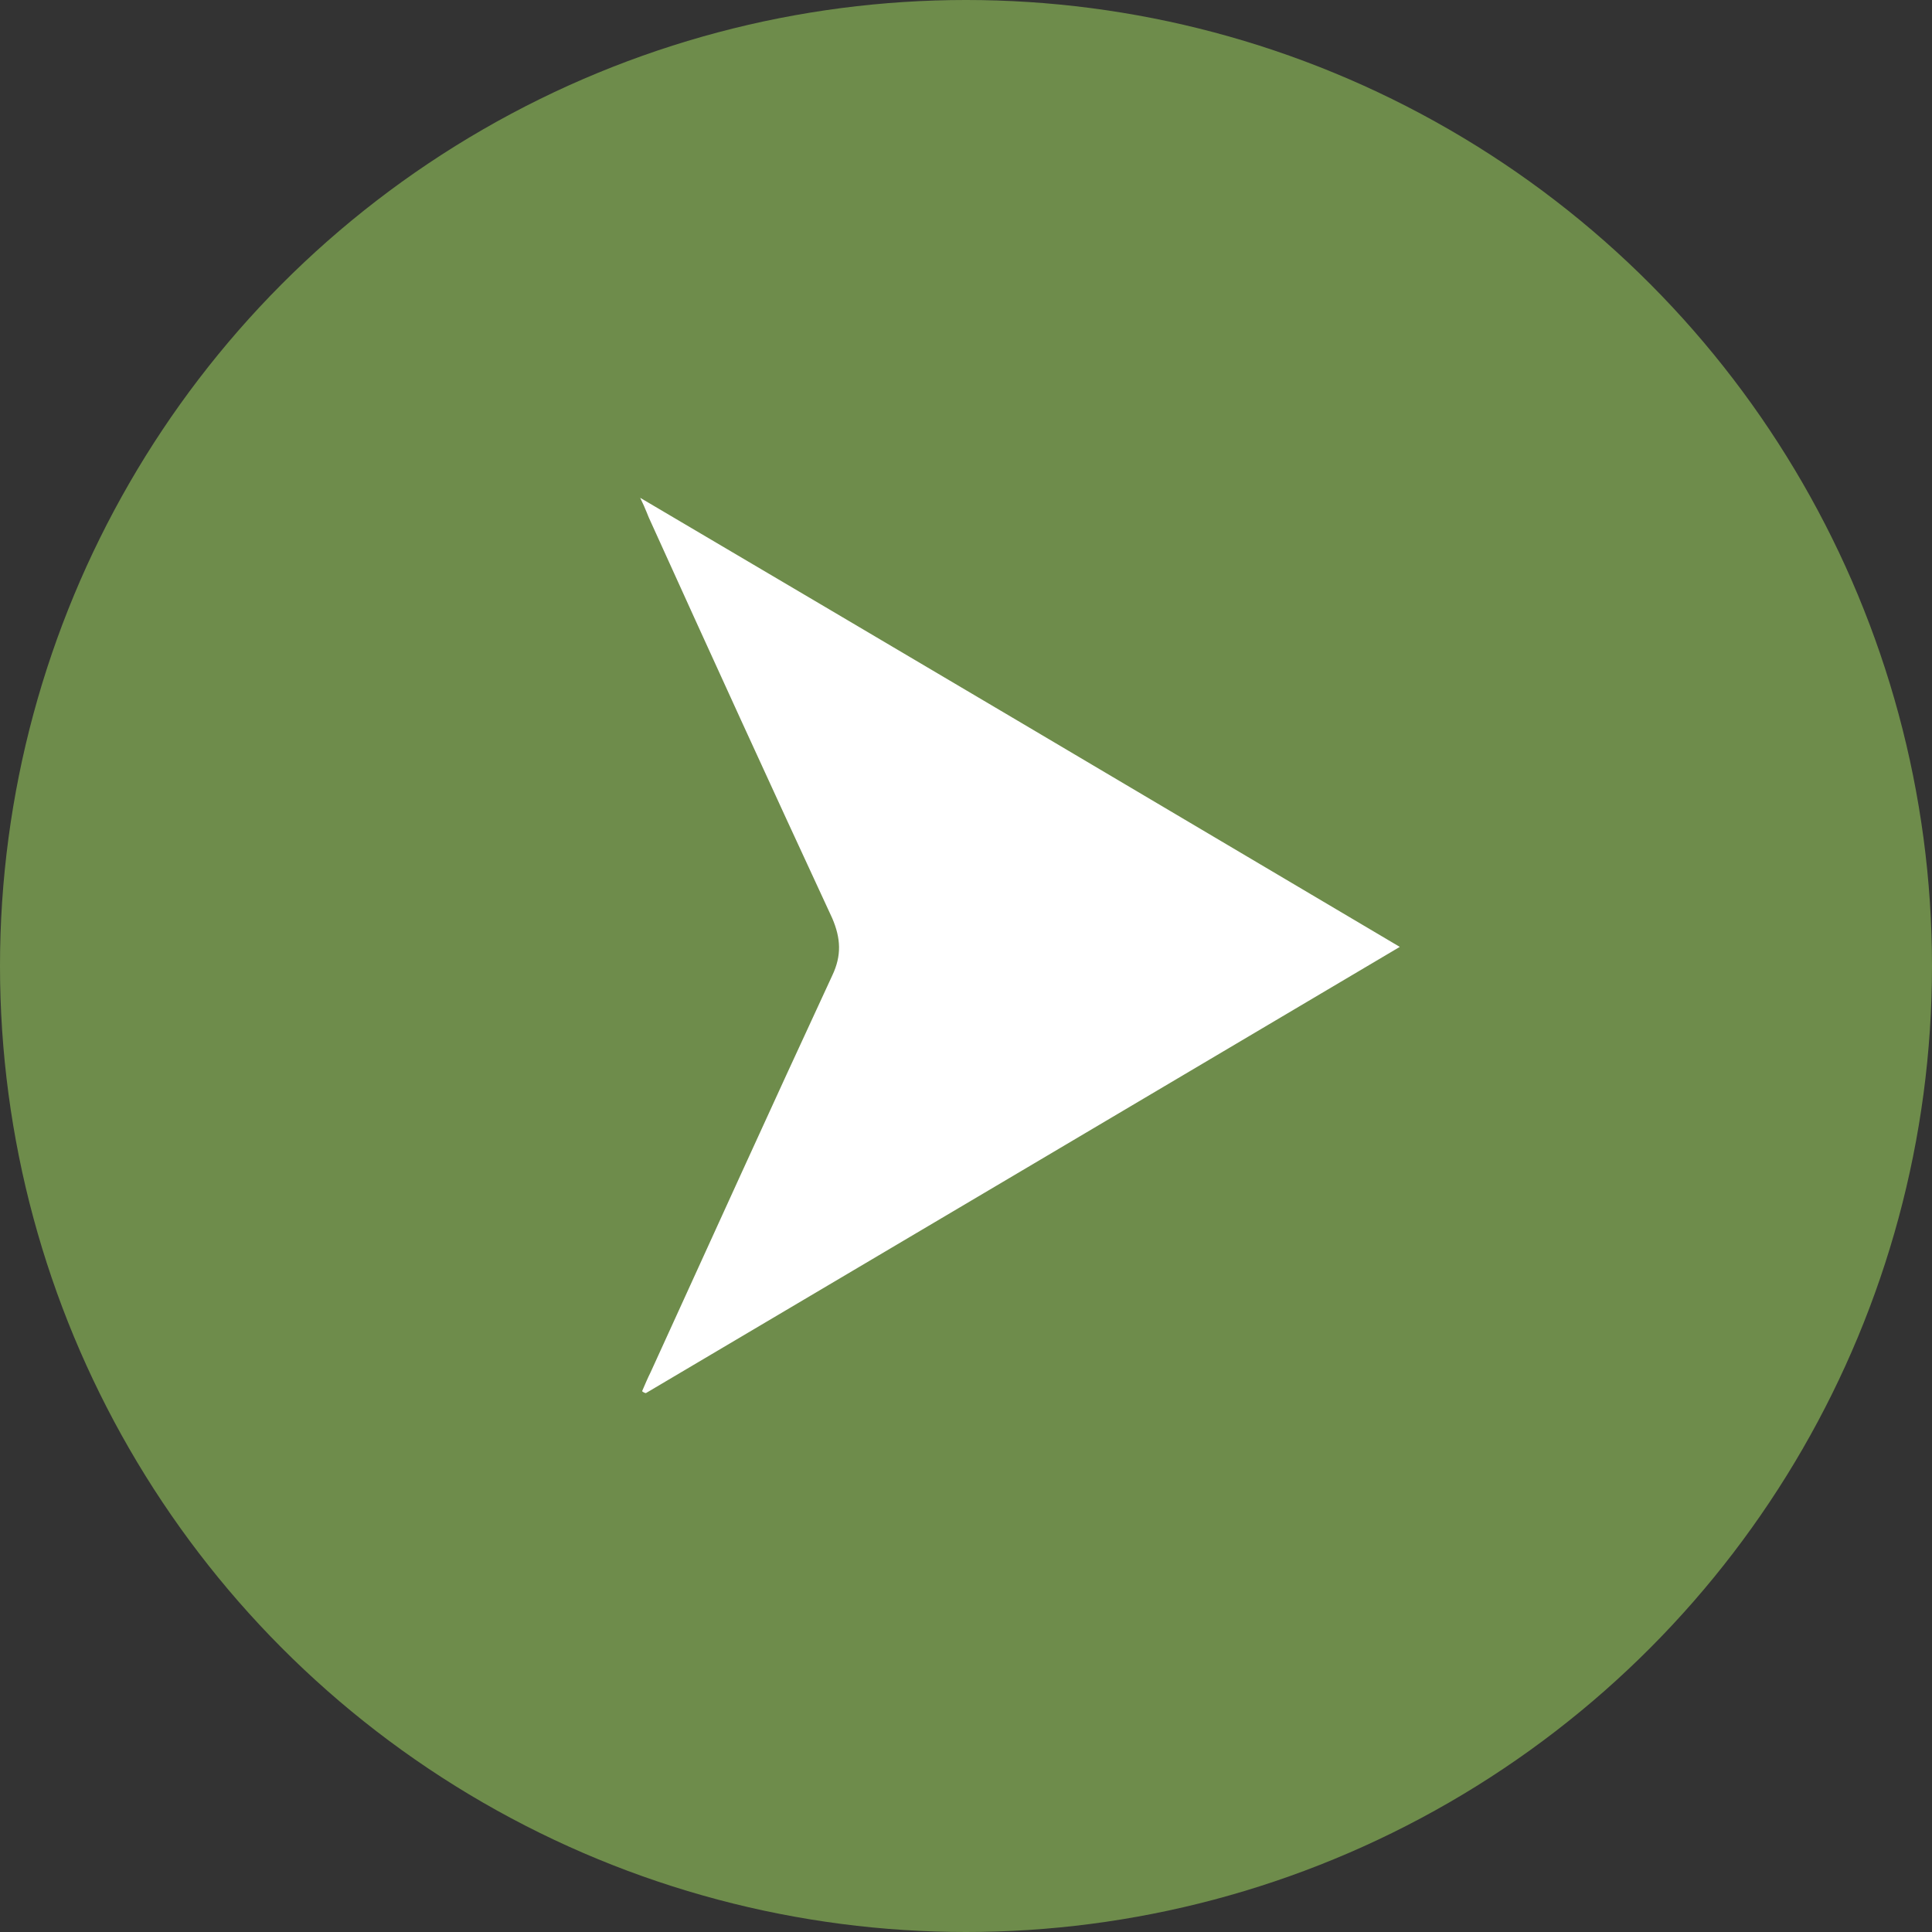
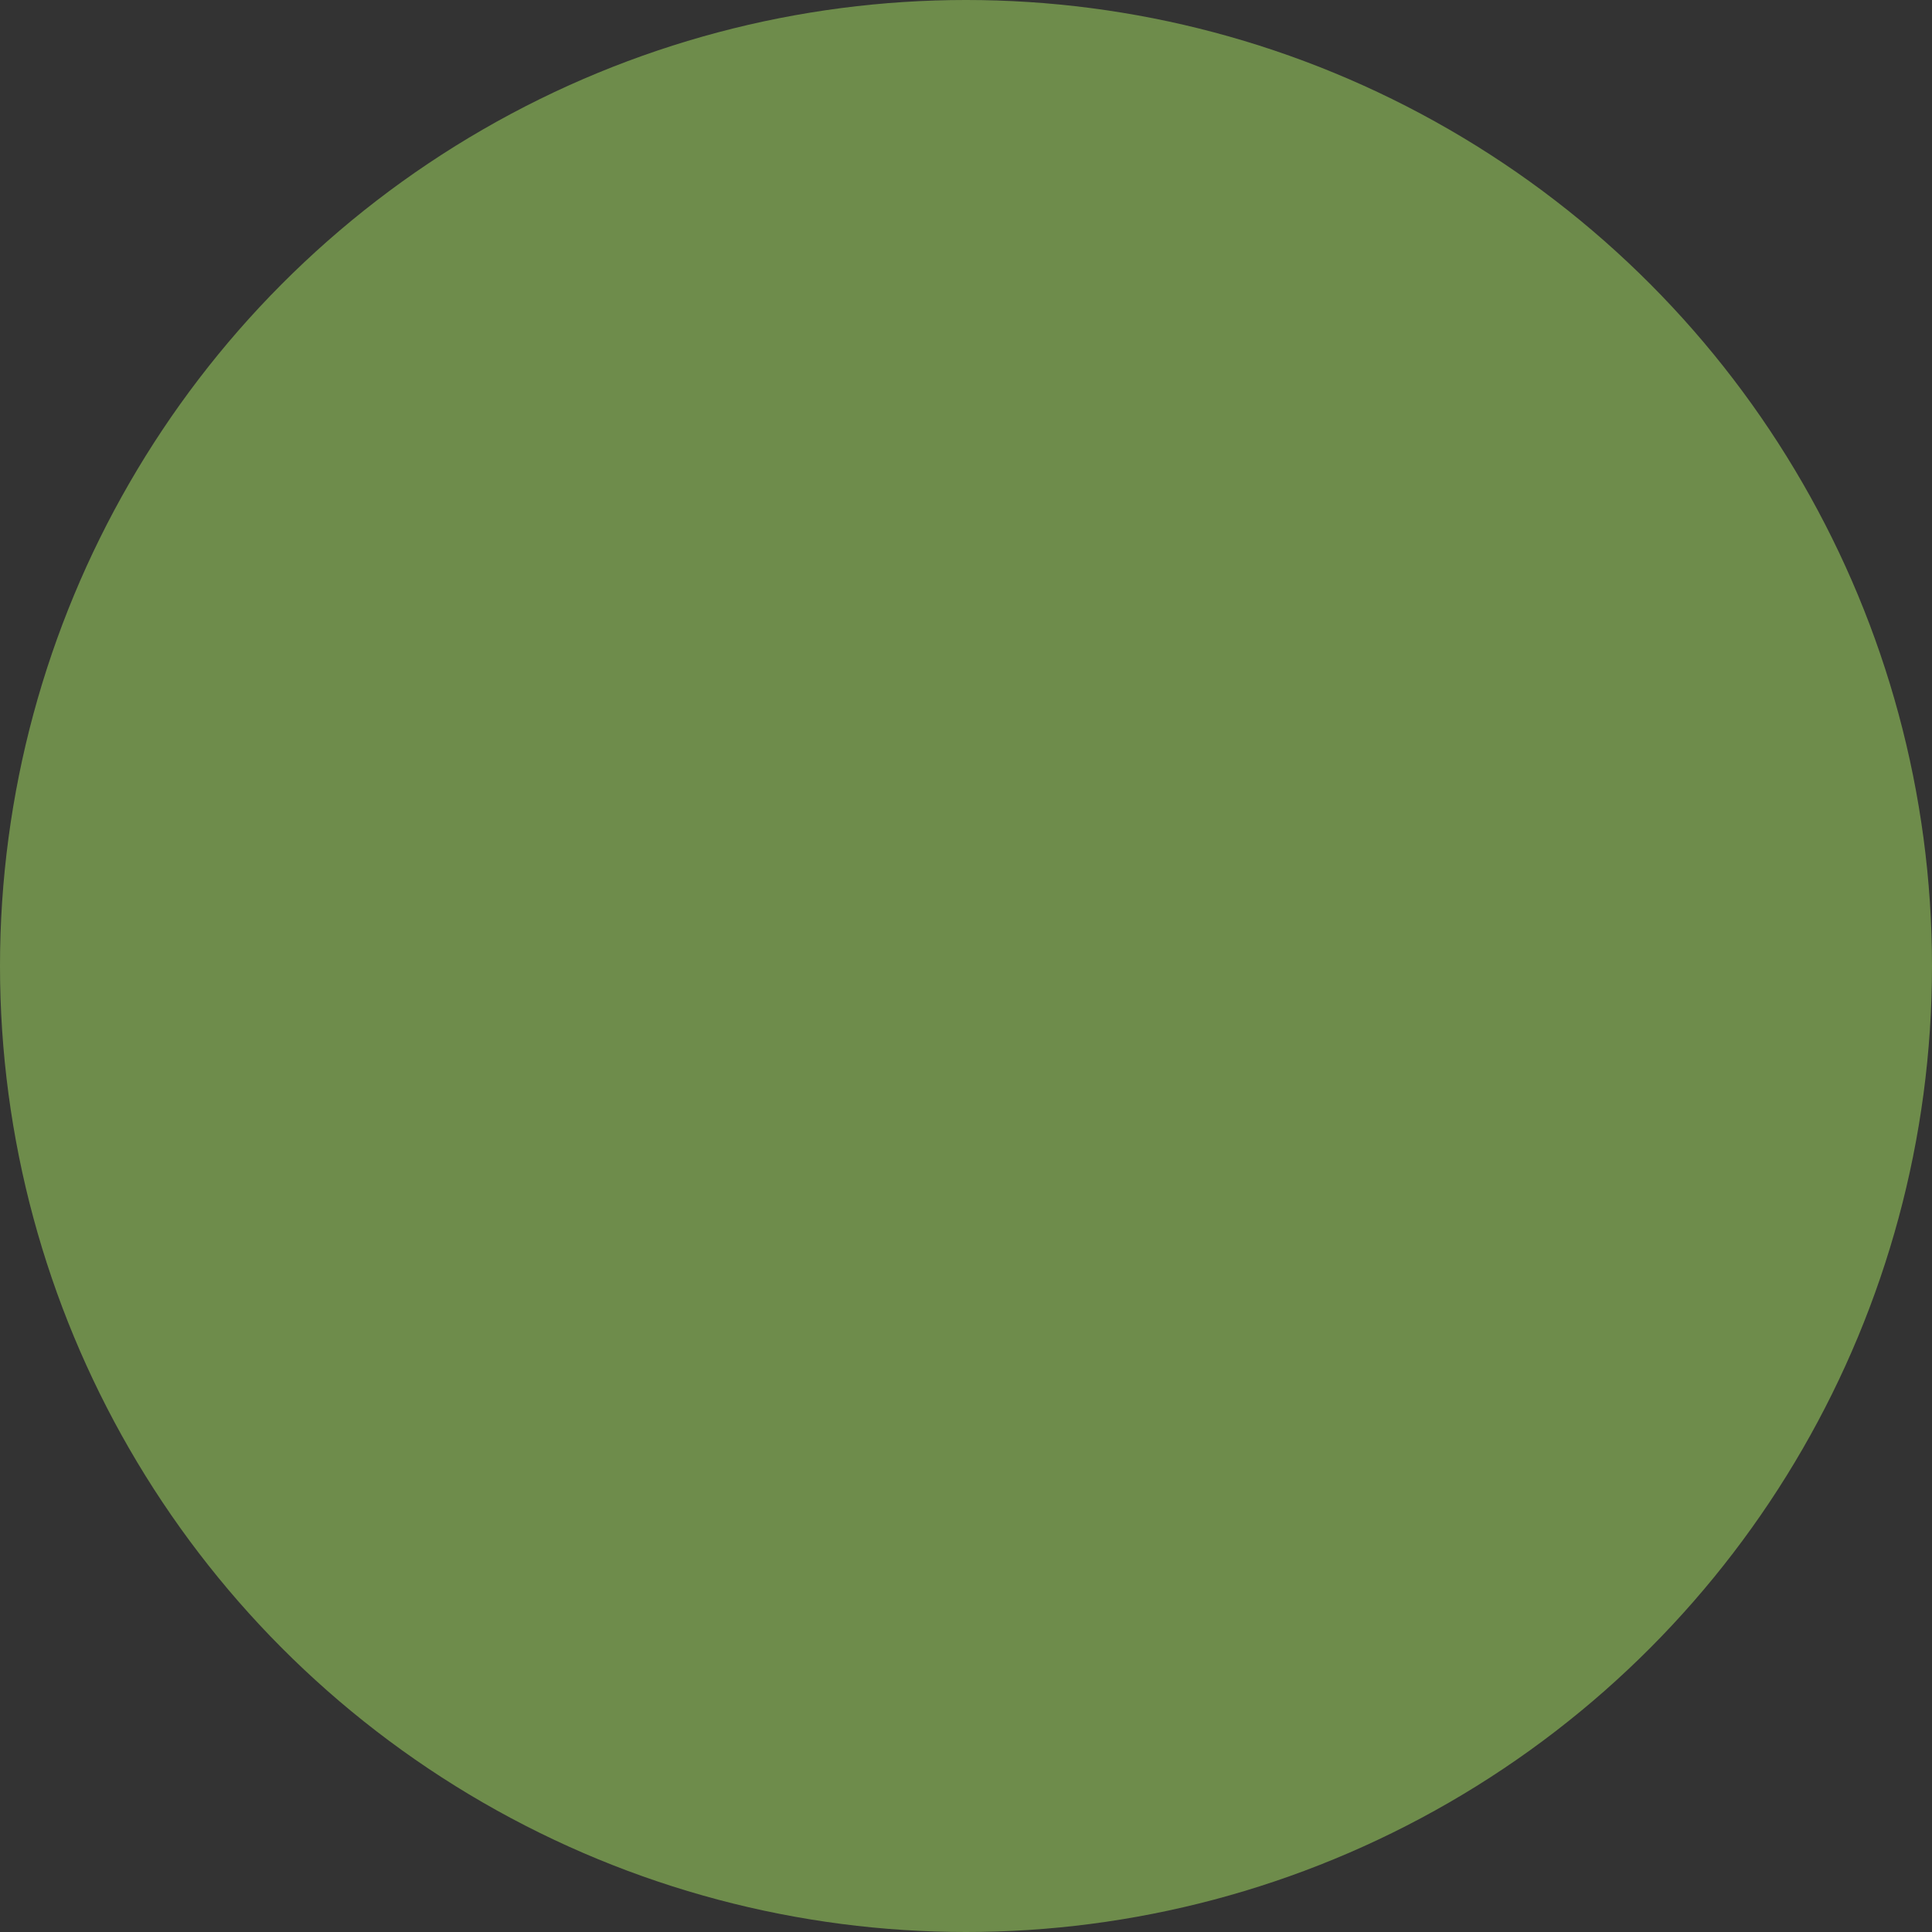
<svg xmlns="http://www.w3.org/2000/svg" id="Layer_2" data-name="Layer 2" viewBox="0 0 20.22 20.22">
  <rect x="0" y="0" width="20.22" height="20.22" fill="#333333" stroke="none" />
  <defs>
    <style>      .cls-1 {        fill: #fff;      }      .cls-2 {        fill: #6e8c4b;      }    </style>
  </defs>
  <g id="Layer_1-2" data-name="Layer 1">
    <g>
      <circle class="cls-2" cx="10.11" cy="10.11" r="10.11" />
-       <path class="cls-1" d="m6.7,5.21c2.68,1.58,5.3,3.13,7.95,4.7-2.65,1.57-5.27,3.12-7.89,4.67-.01,0-.03-.01-.04-.02.03-.07.06-.14.09-.2.63-1.38,1.26-2.77,1.9-4.15.1-.21.09-.39,0-.6-.64-1.38-1.27-2.76-1.9-4.15-.03-.06-.05-.13-.11-.25Z" />
    </g>
  </g>
</svg>